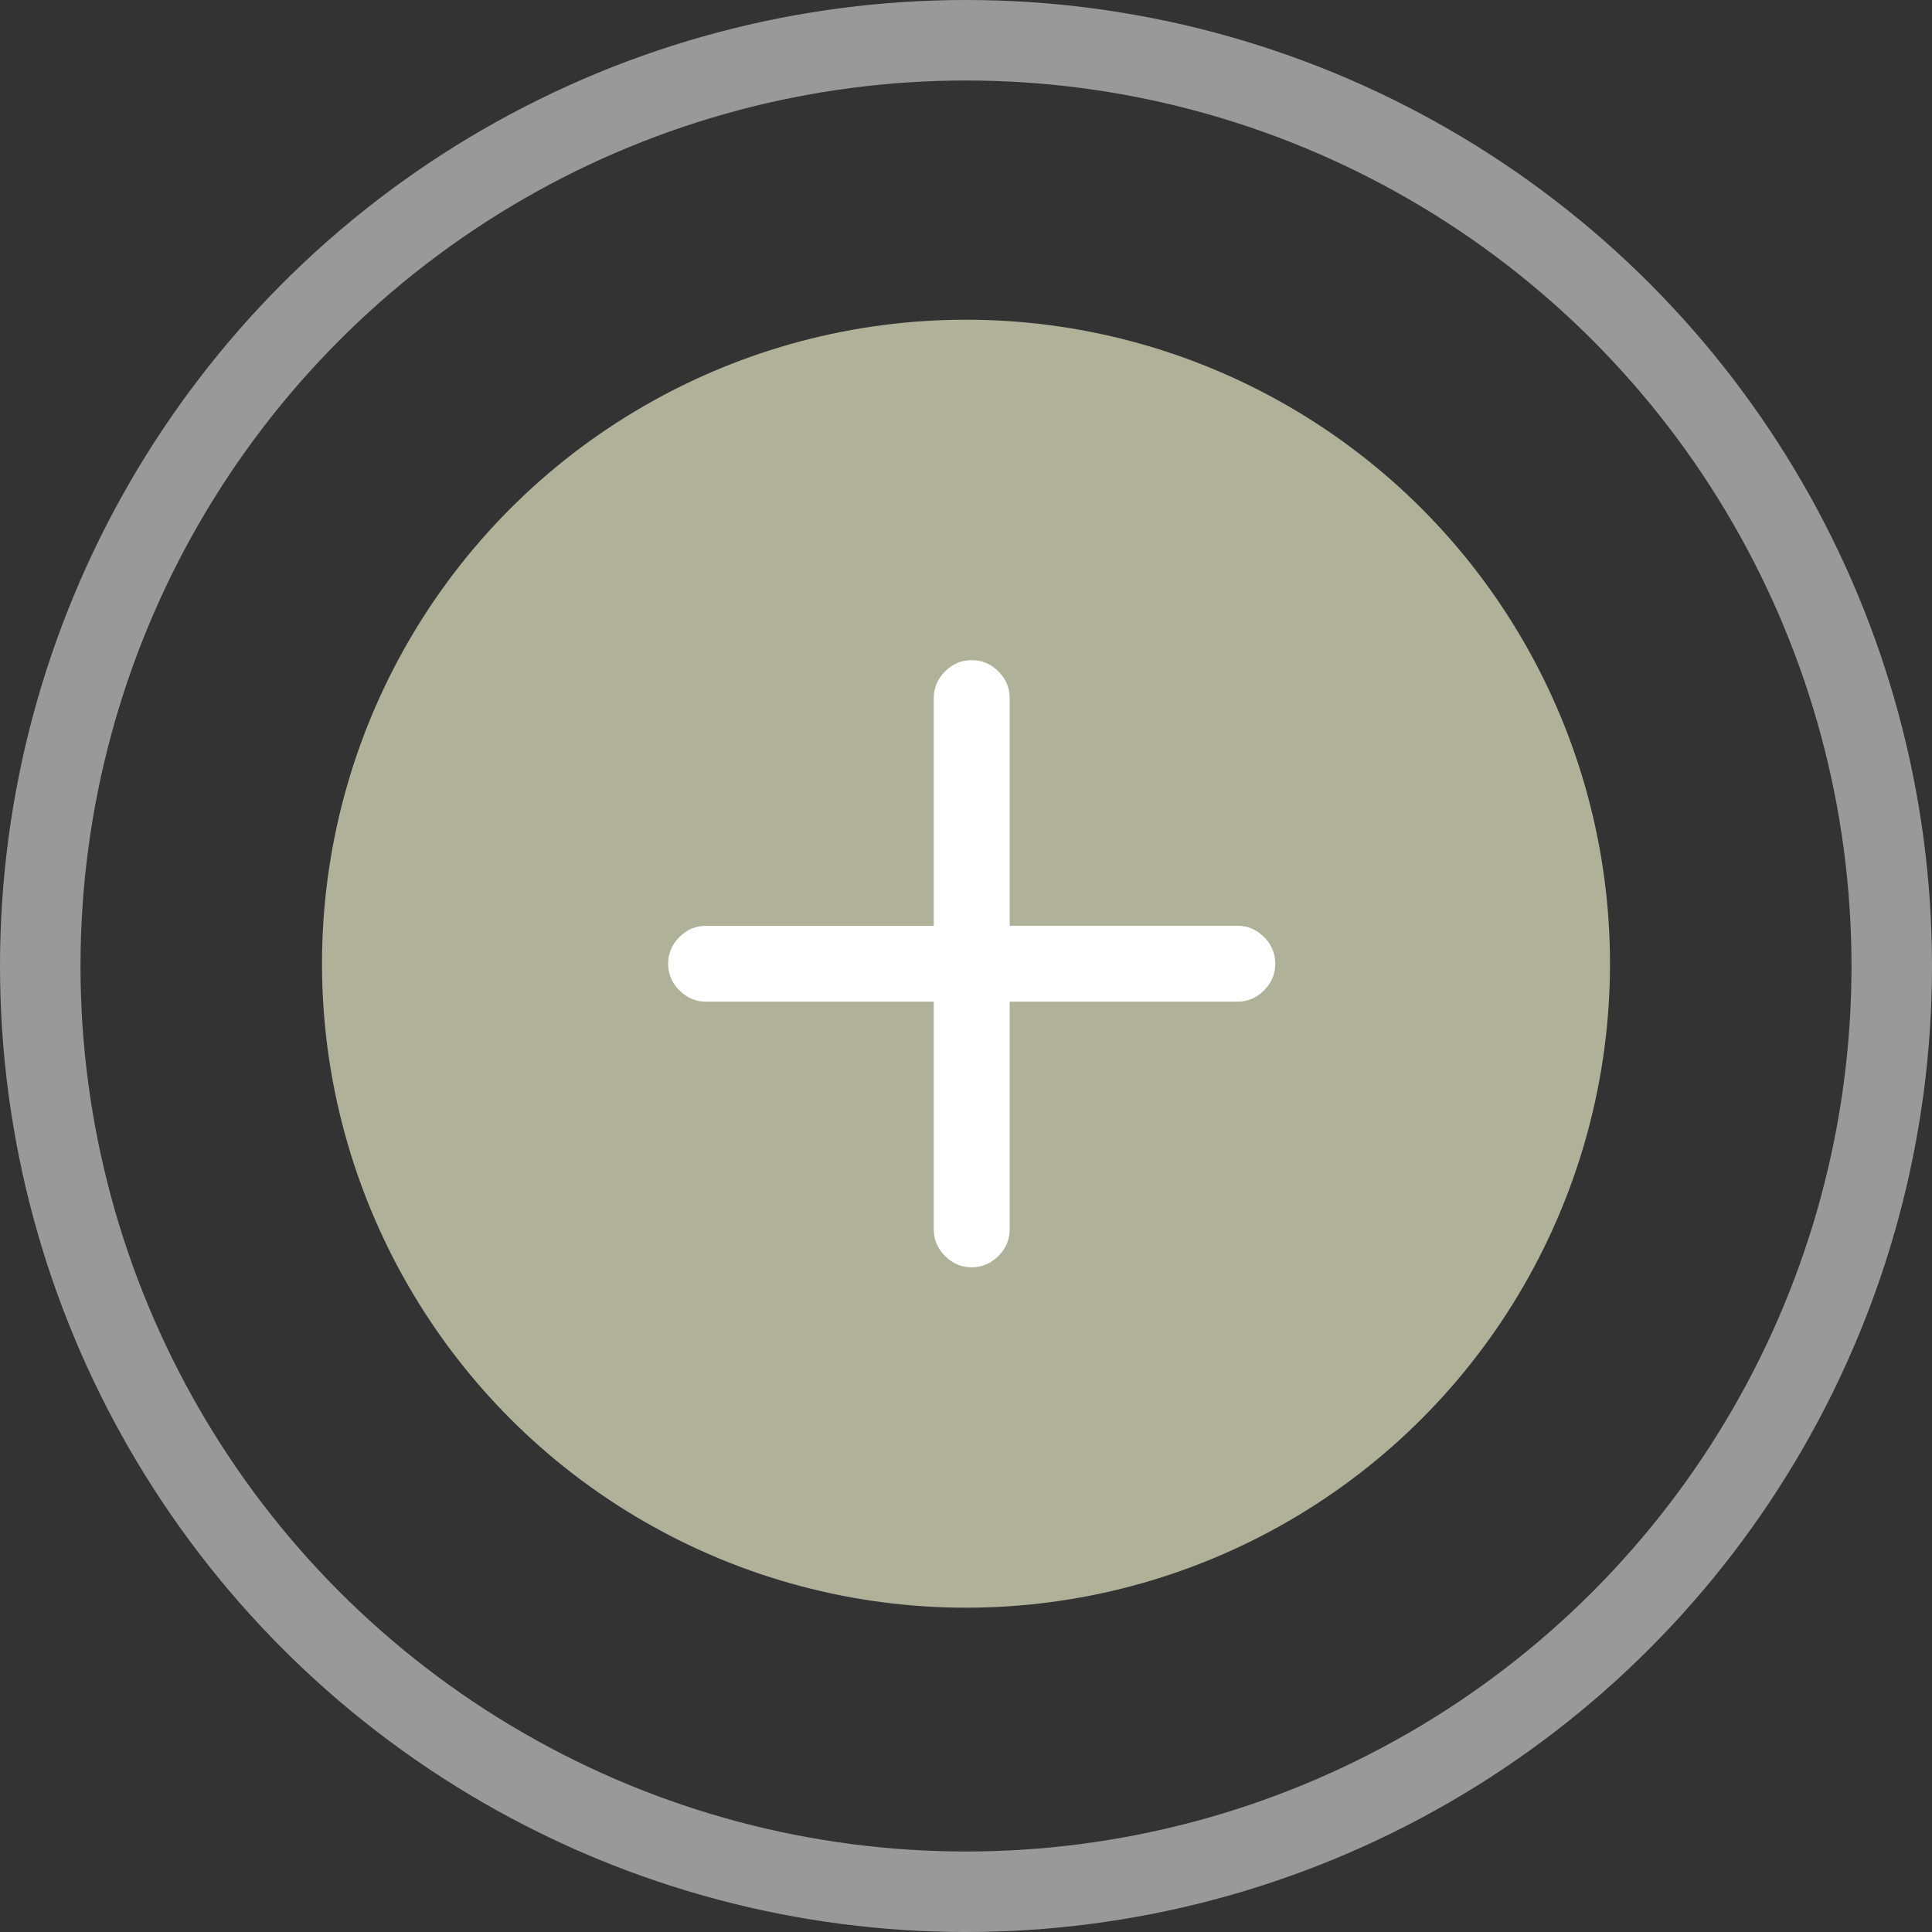
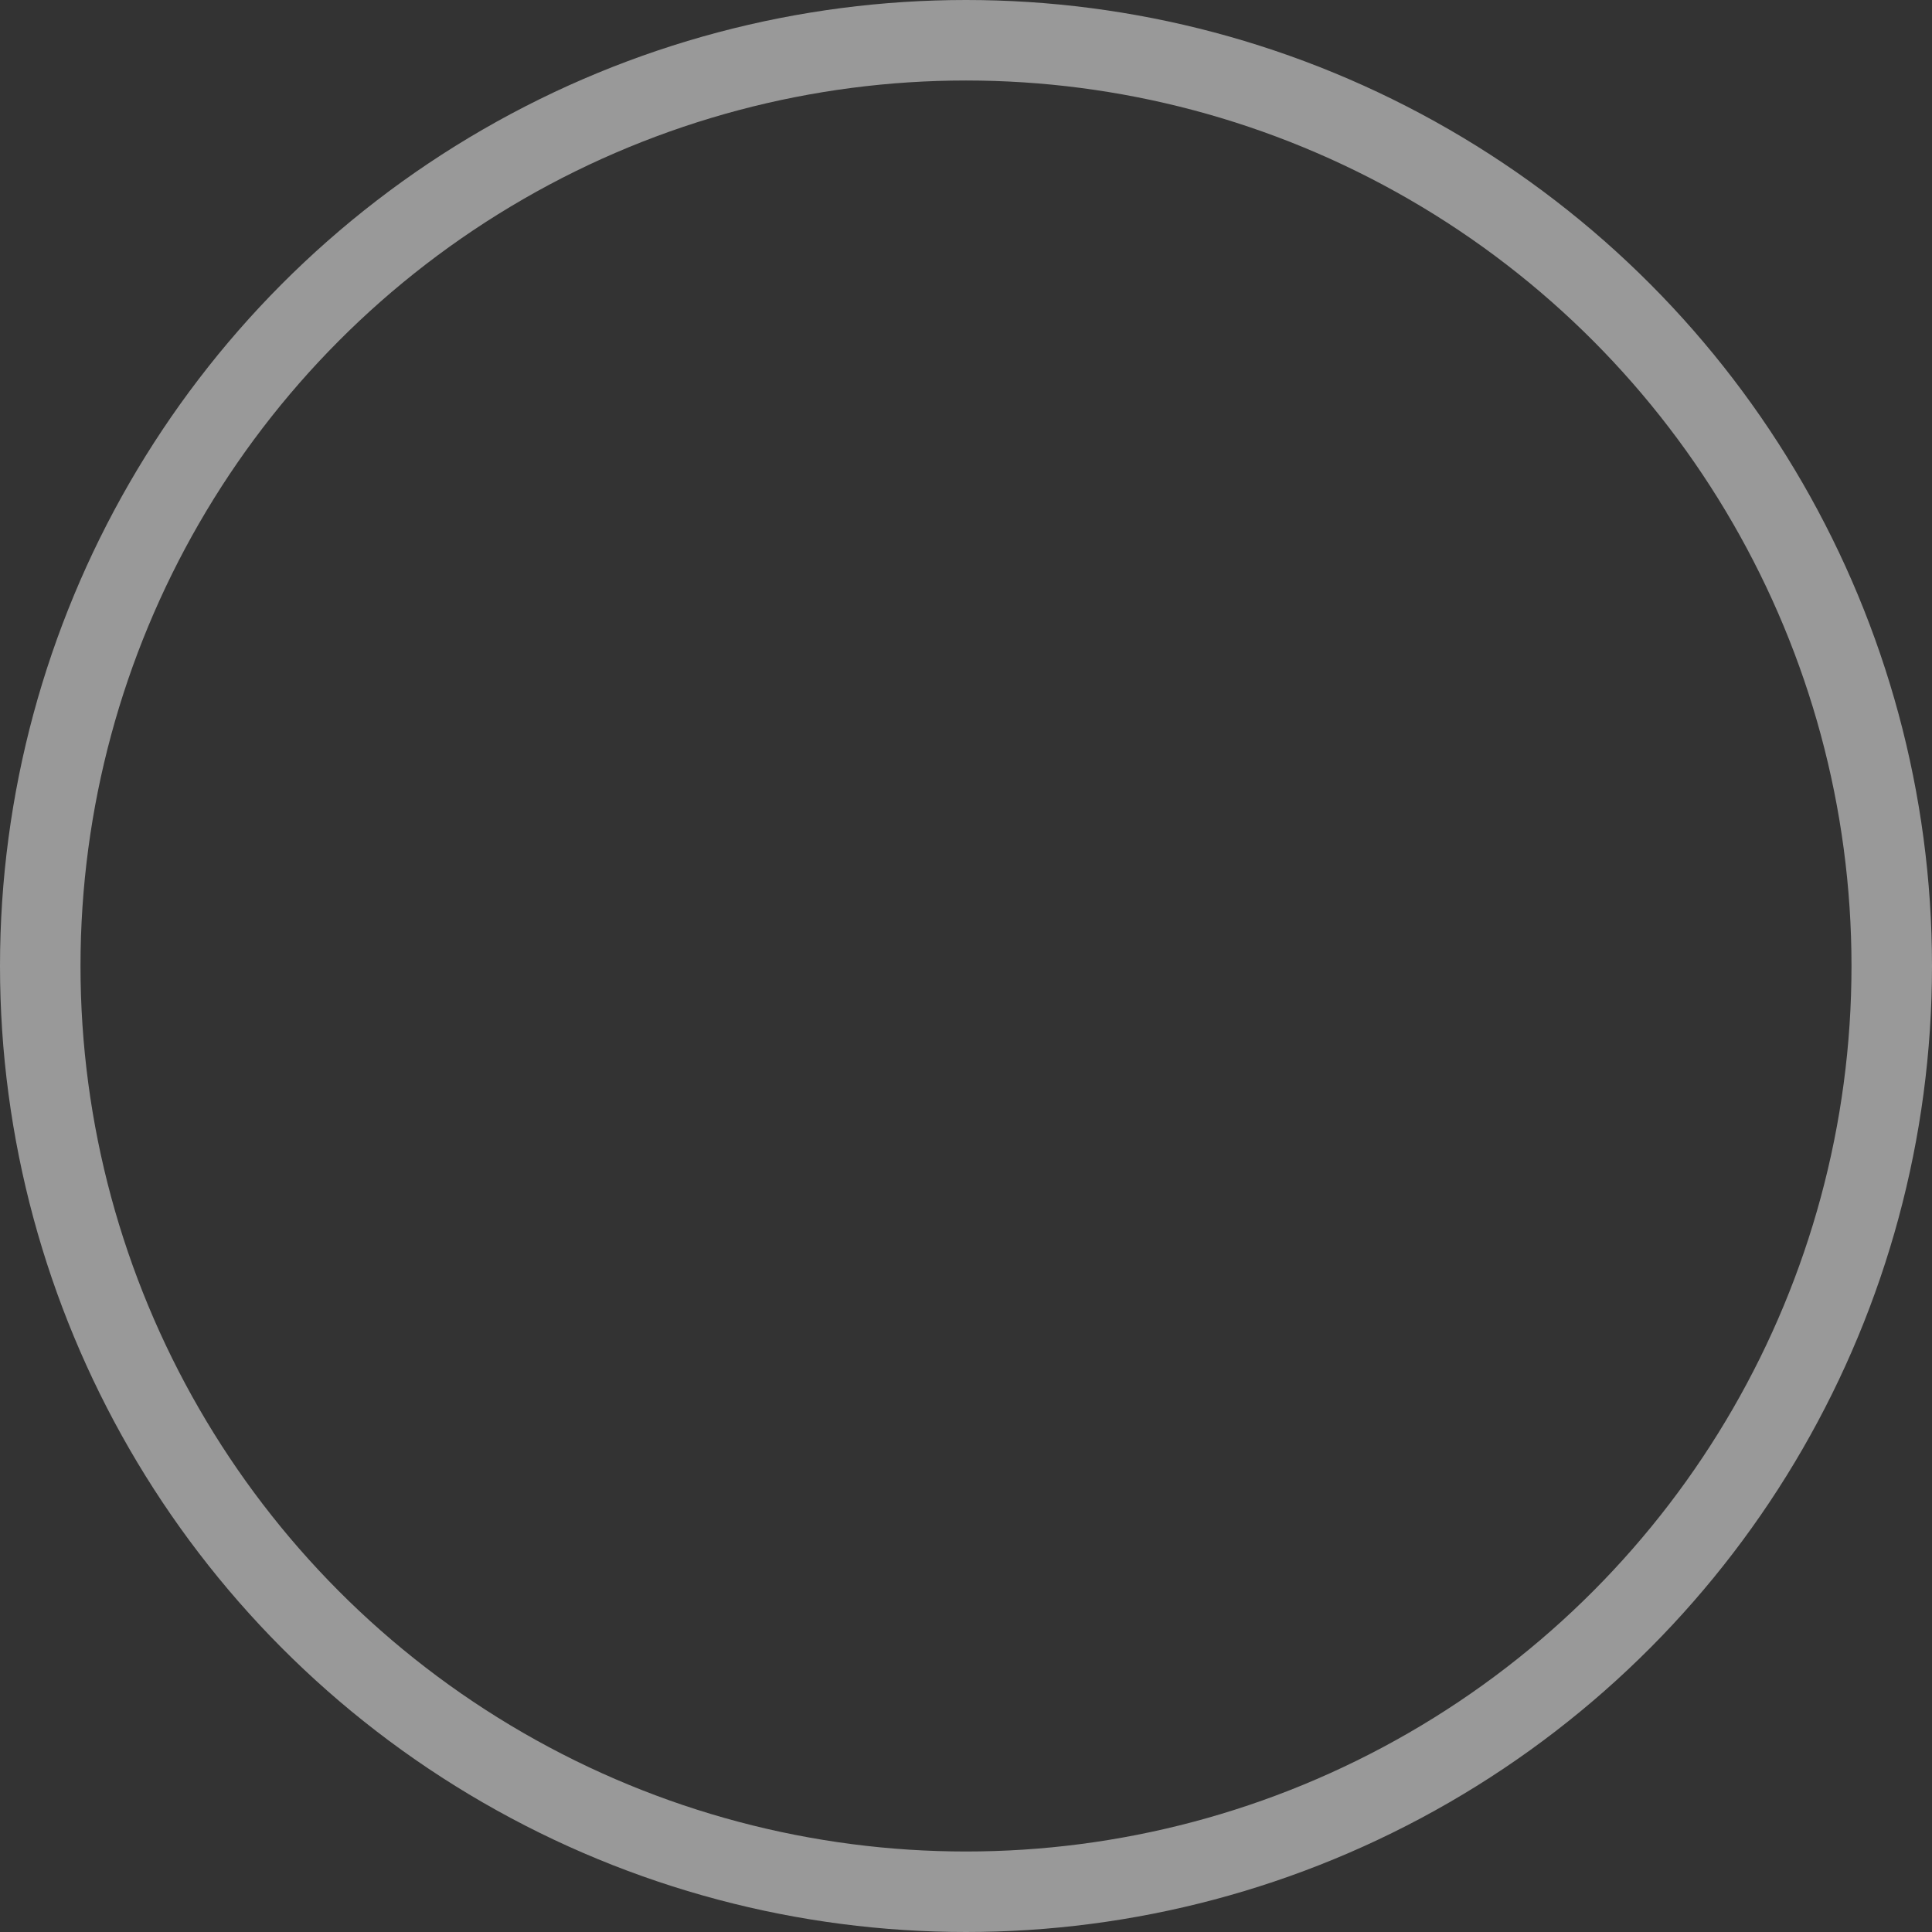
<svg xmlns="http://www.w3.org/2000/svg" width="48" height="48" viewBox="0 0 48 48" fill="none">
  <rect x="0" y="0" width="48" height="48" fill="#333333" stroke="none" />
  <circle cx="24" cy="24" r="23" stroke="white" stroke-opacity="0.5" stroke-width="2" />
-   <circle cx="24" cy="23.943" r="16" fill="#AFB299" />
  <mask id="mask0_742_20753" style="mask-type:alpha" maskUnits="userSpaceOnUse" x="10" y="9" width="29" height="30">
    <rect x="10" y="23.943" width="20" height="20" transform="rotate(-45 10 23.943)" fill="#D9D9D9" />
  </mask>
  <g mask="url(#mask0_742_20753)">
-     <path d="M25.085 24.886L25.085 30.543C25.085 30.798 24.992 31.019 24.805 31.206C24.618 31.392 24.397 31.486 24.142 31.486C23.887 31.486 23.666 31.392 23.479 31.206C23.293 31.019 23.199 30.798 23.199 30.543L23.199 24.886L17.542 24.886C17.287 24.886 17.066 24.793 16.88 24.606C16.693 24.42 16.6 24.199 16.6 23.943C16.6 23.688 16.693 23.467 16.88 23.28C17.066 23.094 17.287 23.001 17.542 23.001L23.199 23.001L23.199 17.344C23.199 17.088 23.293 16.867 23.479 16.681C23.666 16.494 23.887 16.401 24.142 16.401C24.397 16.401 24.618 16.494 24.805 16.681C24.992 16.867 25.085 17.088 25.085 17.344L25.085 23H30.742C30.997 23 31.218 23.094 31.405 23.28C31.591 23.467 31.684 23.688 31.684 23.943C31.684 24.199 31.591 24.42 31.405 24.606C31.218 24.793 30.997 24.886 30.742 24.886H25.085Z" fill="white" />
-   </g>
+     </g>
</svg>